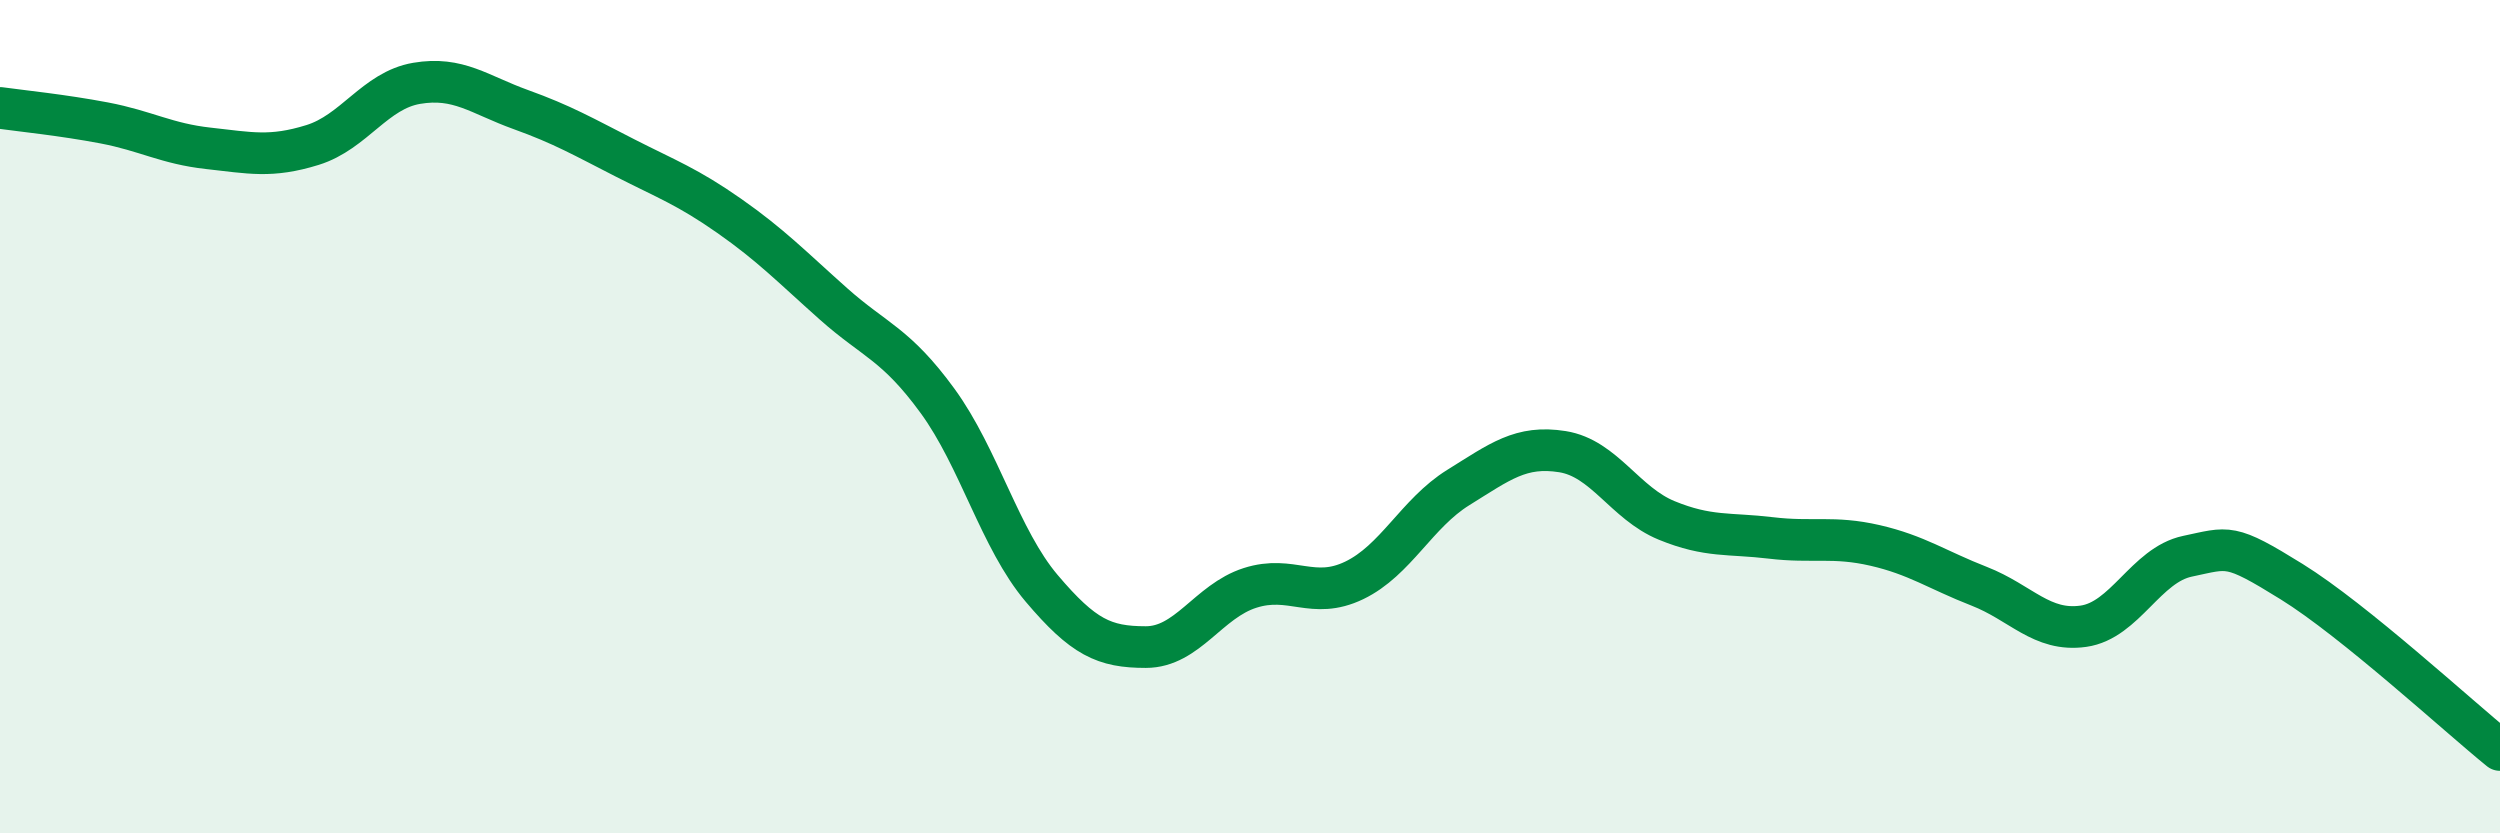
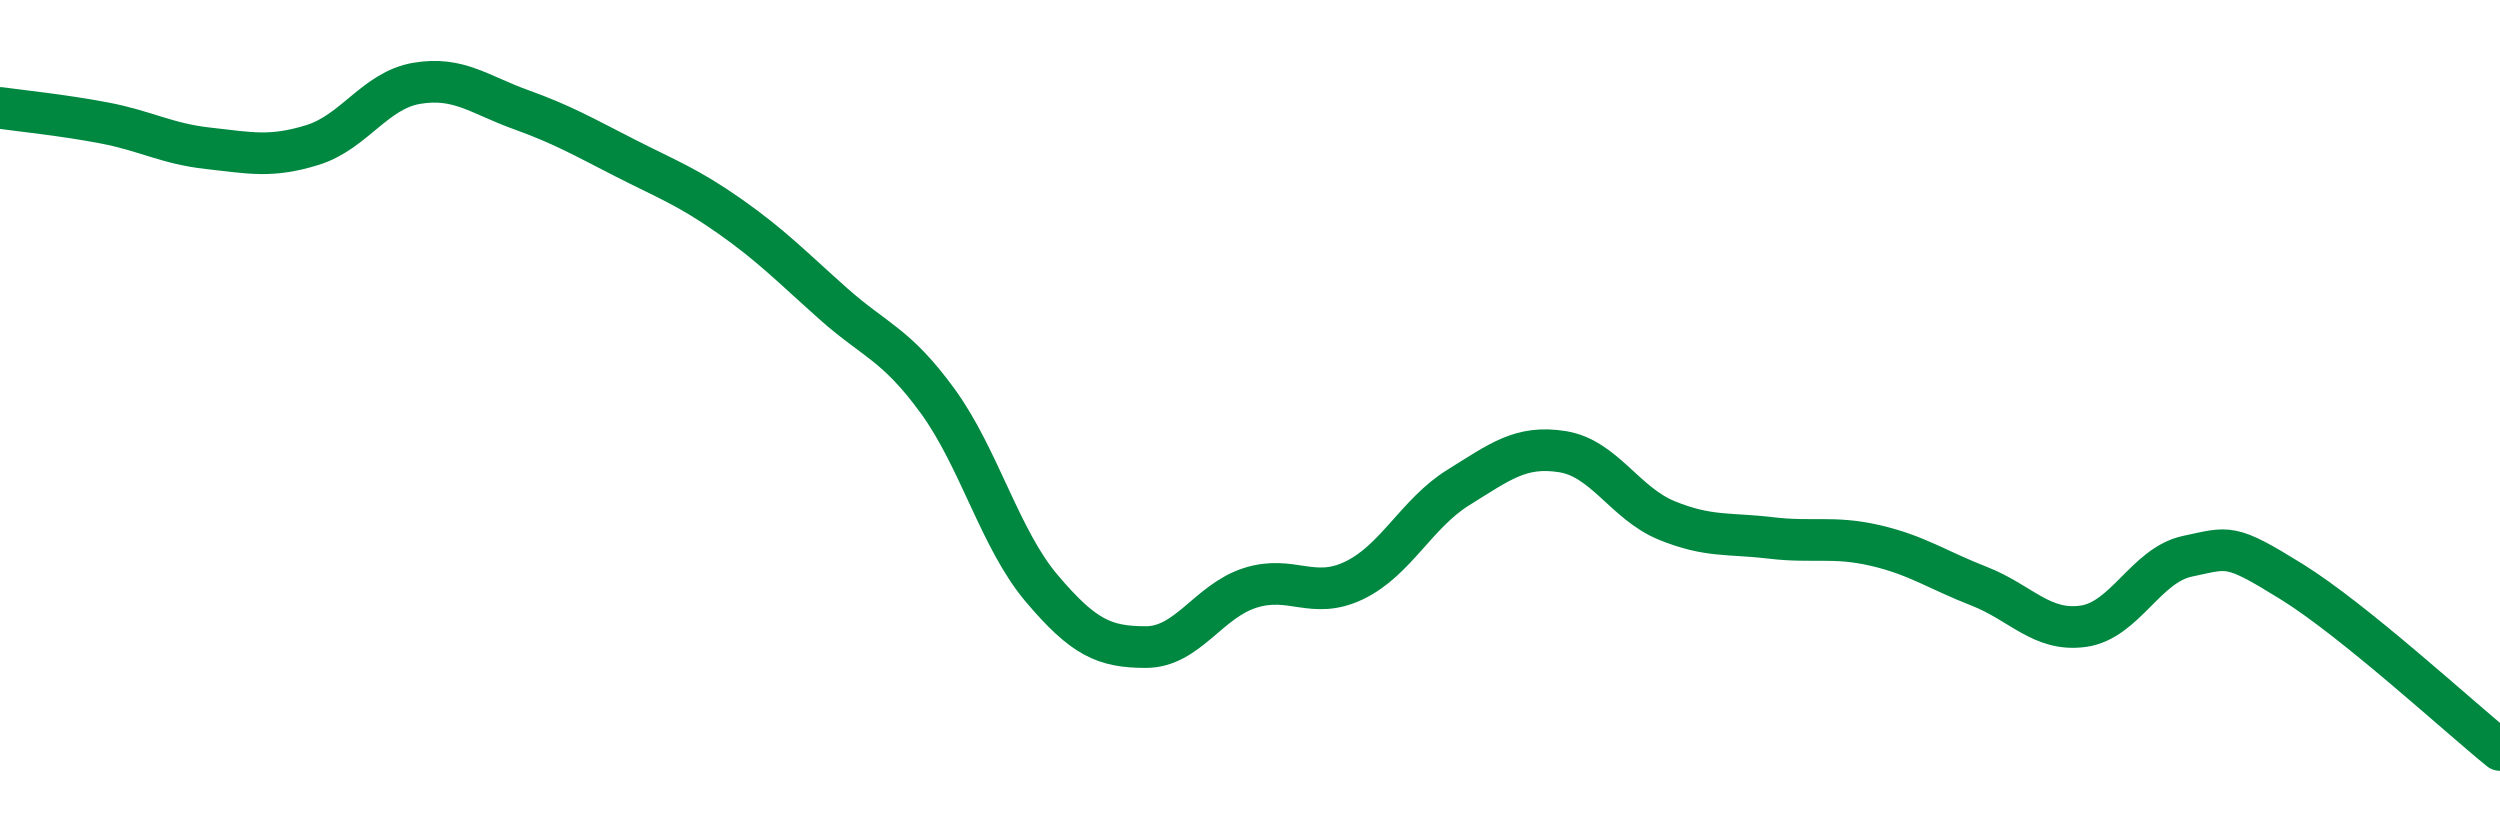
<svg xmlns="http://www.w3.org/2000/svg" width="60" height="20" viewBox="0 0 60 20">
-   <path d="M 0,2.59 C 0.5,2.66 1.5,2.76 2.5,2.95 C 3.5,3.14 4,3.45 5,3.56 C 6,3.67 6.5,3.79 7.5,3.48 C 8.5,3.17 9,2.17 10,2 C 11,1.83 11.5,2.27 12.5,2.63 C 13.5,2.99 14,3.28 15,3.79 C 16,4.3 16.5,4.48 17.5,5.18 C 18.5,5.88 19,6.4 20,7.29 C 21,8.18 21.5,8.25 22.5,9.62 C 23.5,10.99 24,12.94 25,14.12 C 26,15.3 26.5,15.53 27.5,15.53 C 28.5,15.53 29,14.43 30,14.11 C 31,13.79 31.5,14.41 32.5,13.93 C 33.5,13.45 34,12.32 35,11.7 C 36,11.08 36.5,10.68 37.5,10.84 C 38.5,11 39,12.08 40,12.49 C 41,12.9 41.5,12.79 42.5,12.91 C 43.5,13.03 44,12.86 45,13.09 C 46,13.32 46.5,13.68 47.5,14.07 C 48.5,14.46 49,15.17 50,15.03 C 51,14.89 51.5,13.56 52.5,13.35 C 53.5,13.14 53.5,13.03 55,13.96 C 56.5,14.89 59,17.19 60,18L60 20L0 20Z" fill="#008740" opacity="0.1" stroke-linecap="round" stroke-linejoin="round" />
  <path d="M 0,2.59 C 0.5,2.66 1.5,2.76 2.5,2.95 C 3.5,3.14 4,3.45 5,3.56 C 6,3.67 6.5,3.79 7.5,3.48 C 8.5,3.17 9,2.17 10,2 C 11,1.83 11.5,2.27 12.5,2.63 C 13.5,2.99 14,3.28 15,3.79 C 16,4.3 16.5,4.48 17.5,5.18 C 18.5,5.88 19,6.4 20,7.29 C 21,8.18 21.5,8.25 22.5,9.62 C 23.5,10.99 24,12.94 25,14.12 C 26,15.3 26.5,15.53 27.5,15.53 C 28.5,15.53 29,14.43 30,14.11 C 31,13.79 31.5,14.41 32.5,13.93 C 33.5,13.45 34,12.32 35,11.7 C 36,11.08 36.5,10.68 37.5,10.84 C 38.5,11 39,12.08 40,12.49 C 41,12.9 41.5,12.79 42.5,12.91 C 43.5,13.03 44,12.86 45,13.09 C 46,13.32 46.5,13.68 47.5,14.07 C 48.5,14.46 49,15.17 50,15.03 C 51,14.89 51.5,13.56 52.5,13.35 C 53.5,13.14 53.5,13.03 55,13.96 C 56.5,14.89 59,17.19 60,18" stroke="#008740" stroke-width="1" fill="none" stroke-linecap="round" stroke-linejoin="round" />
</svg>